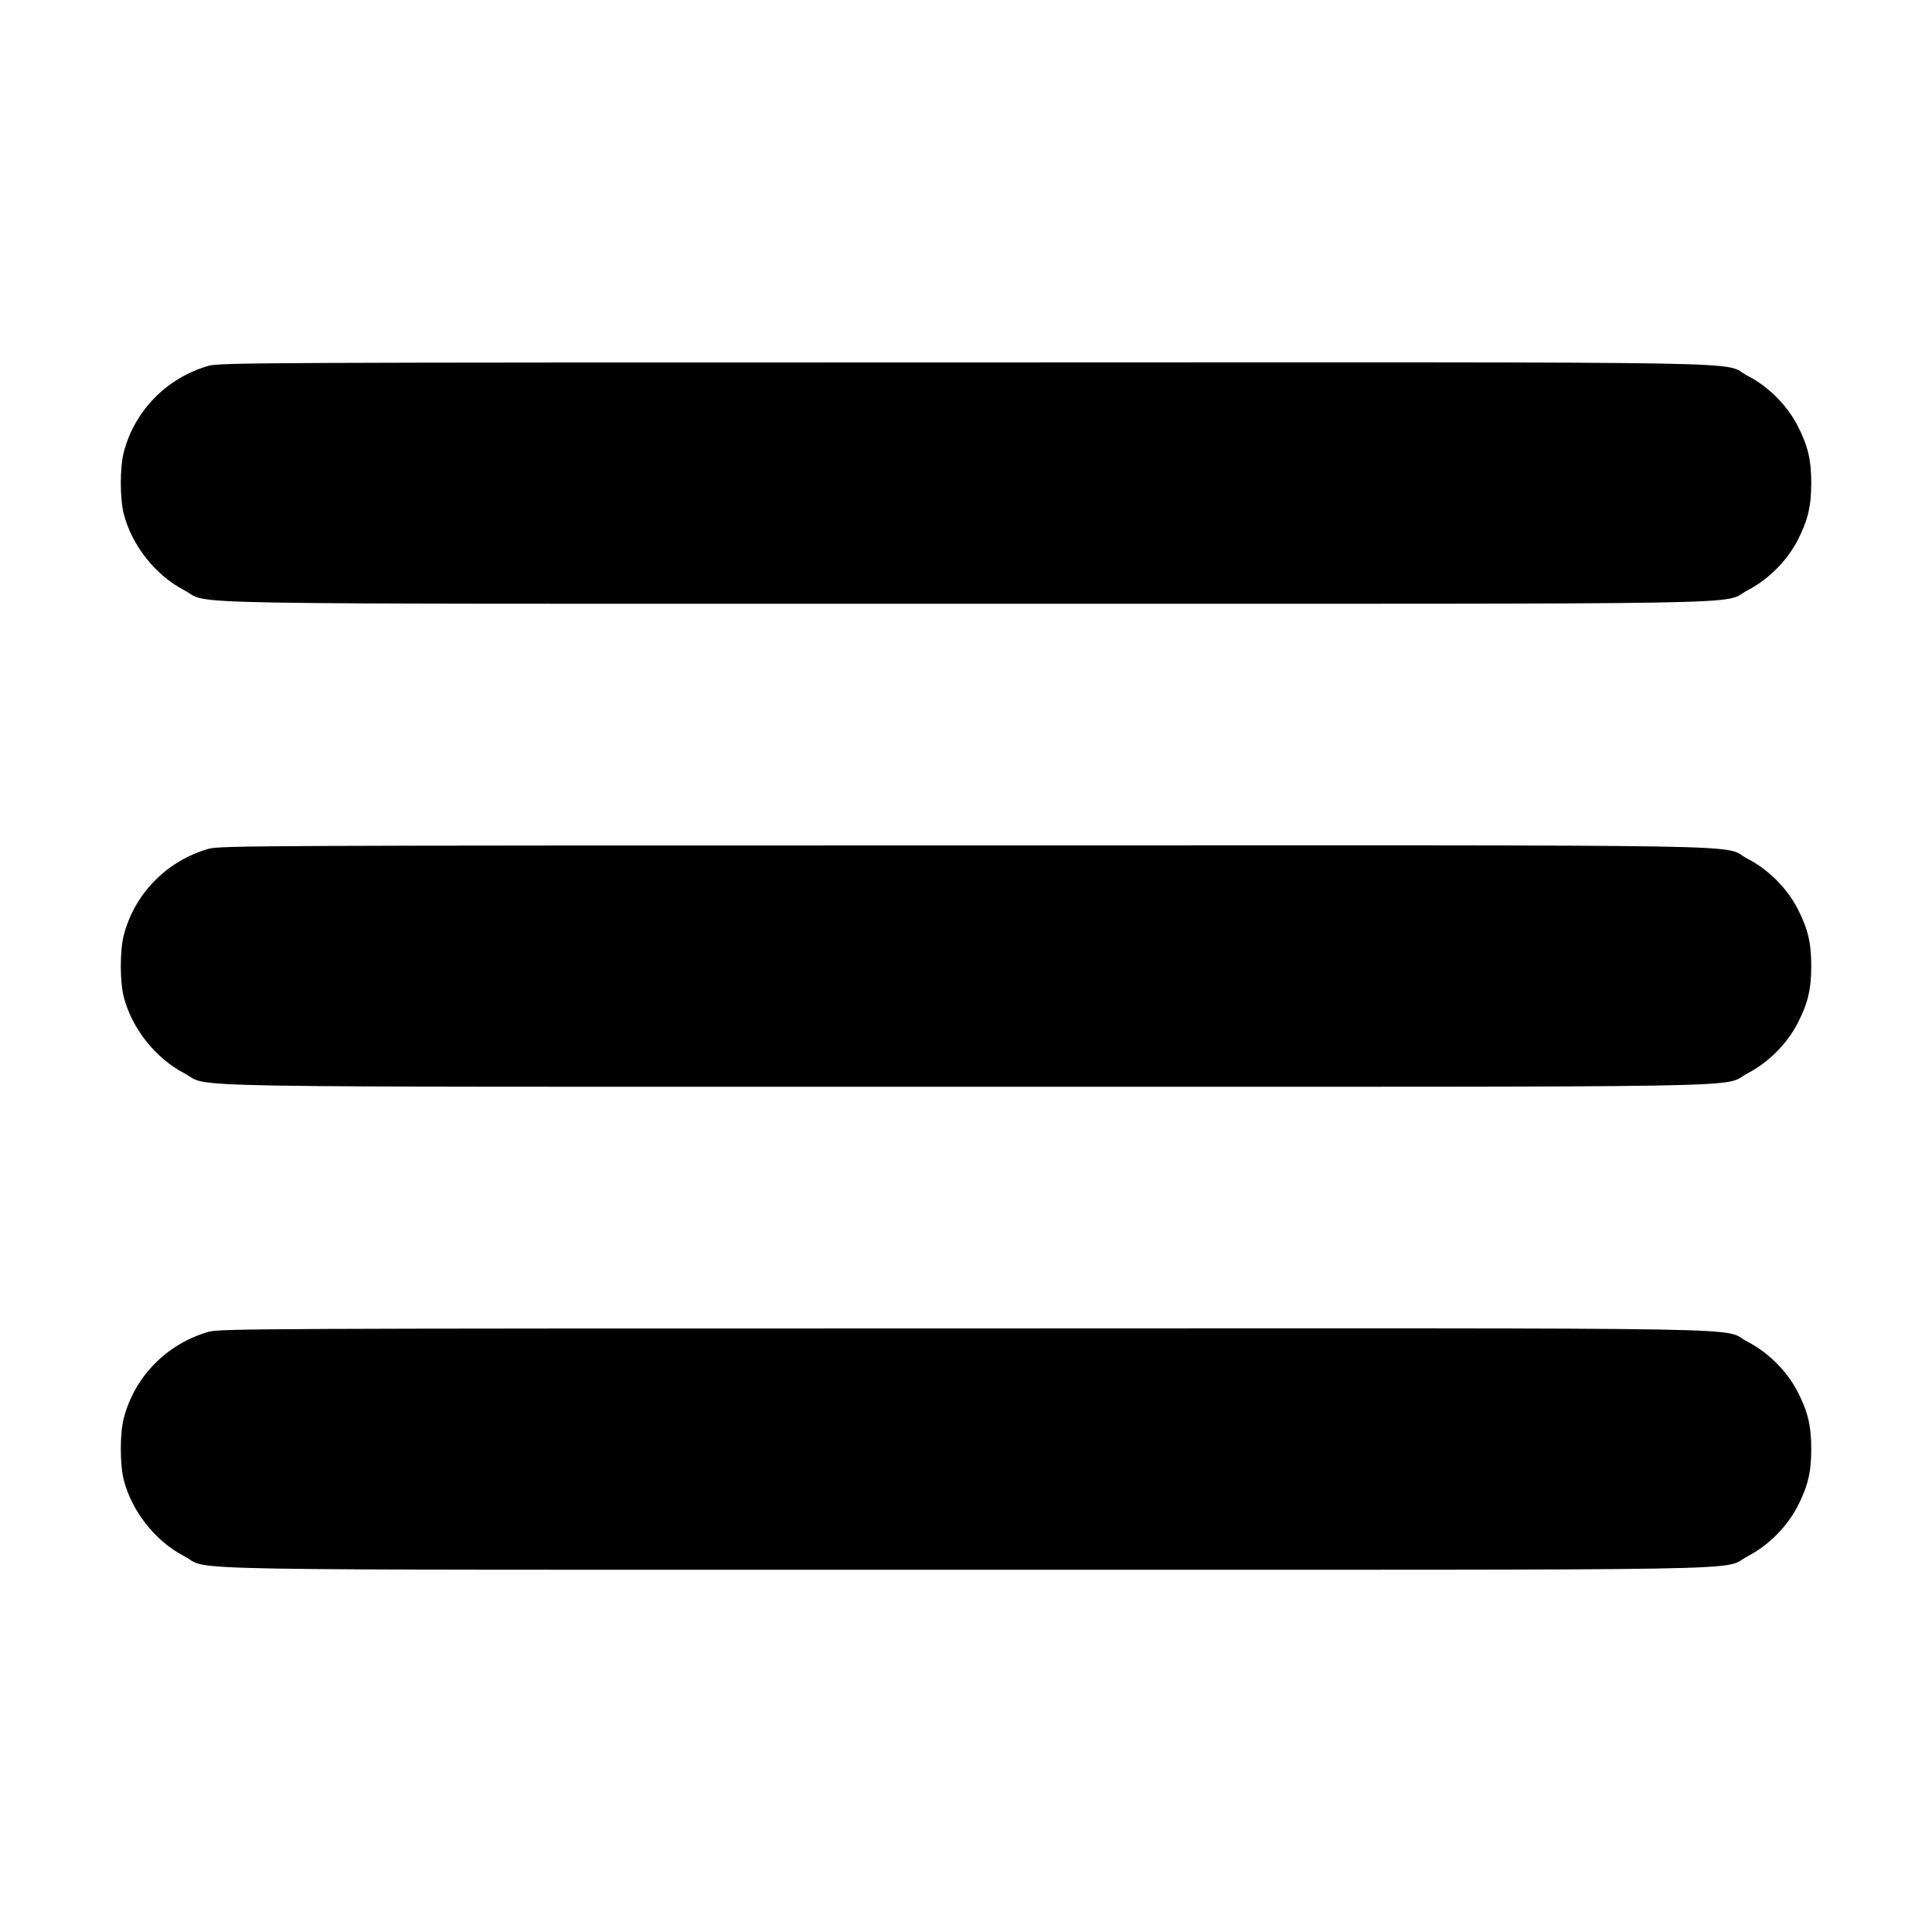
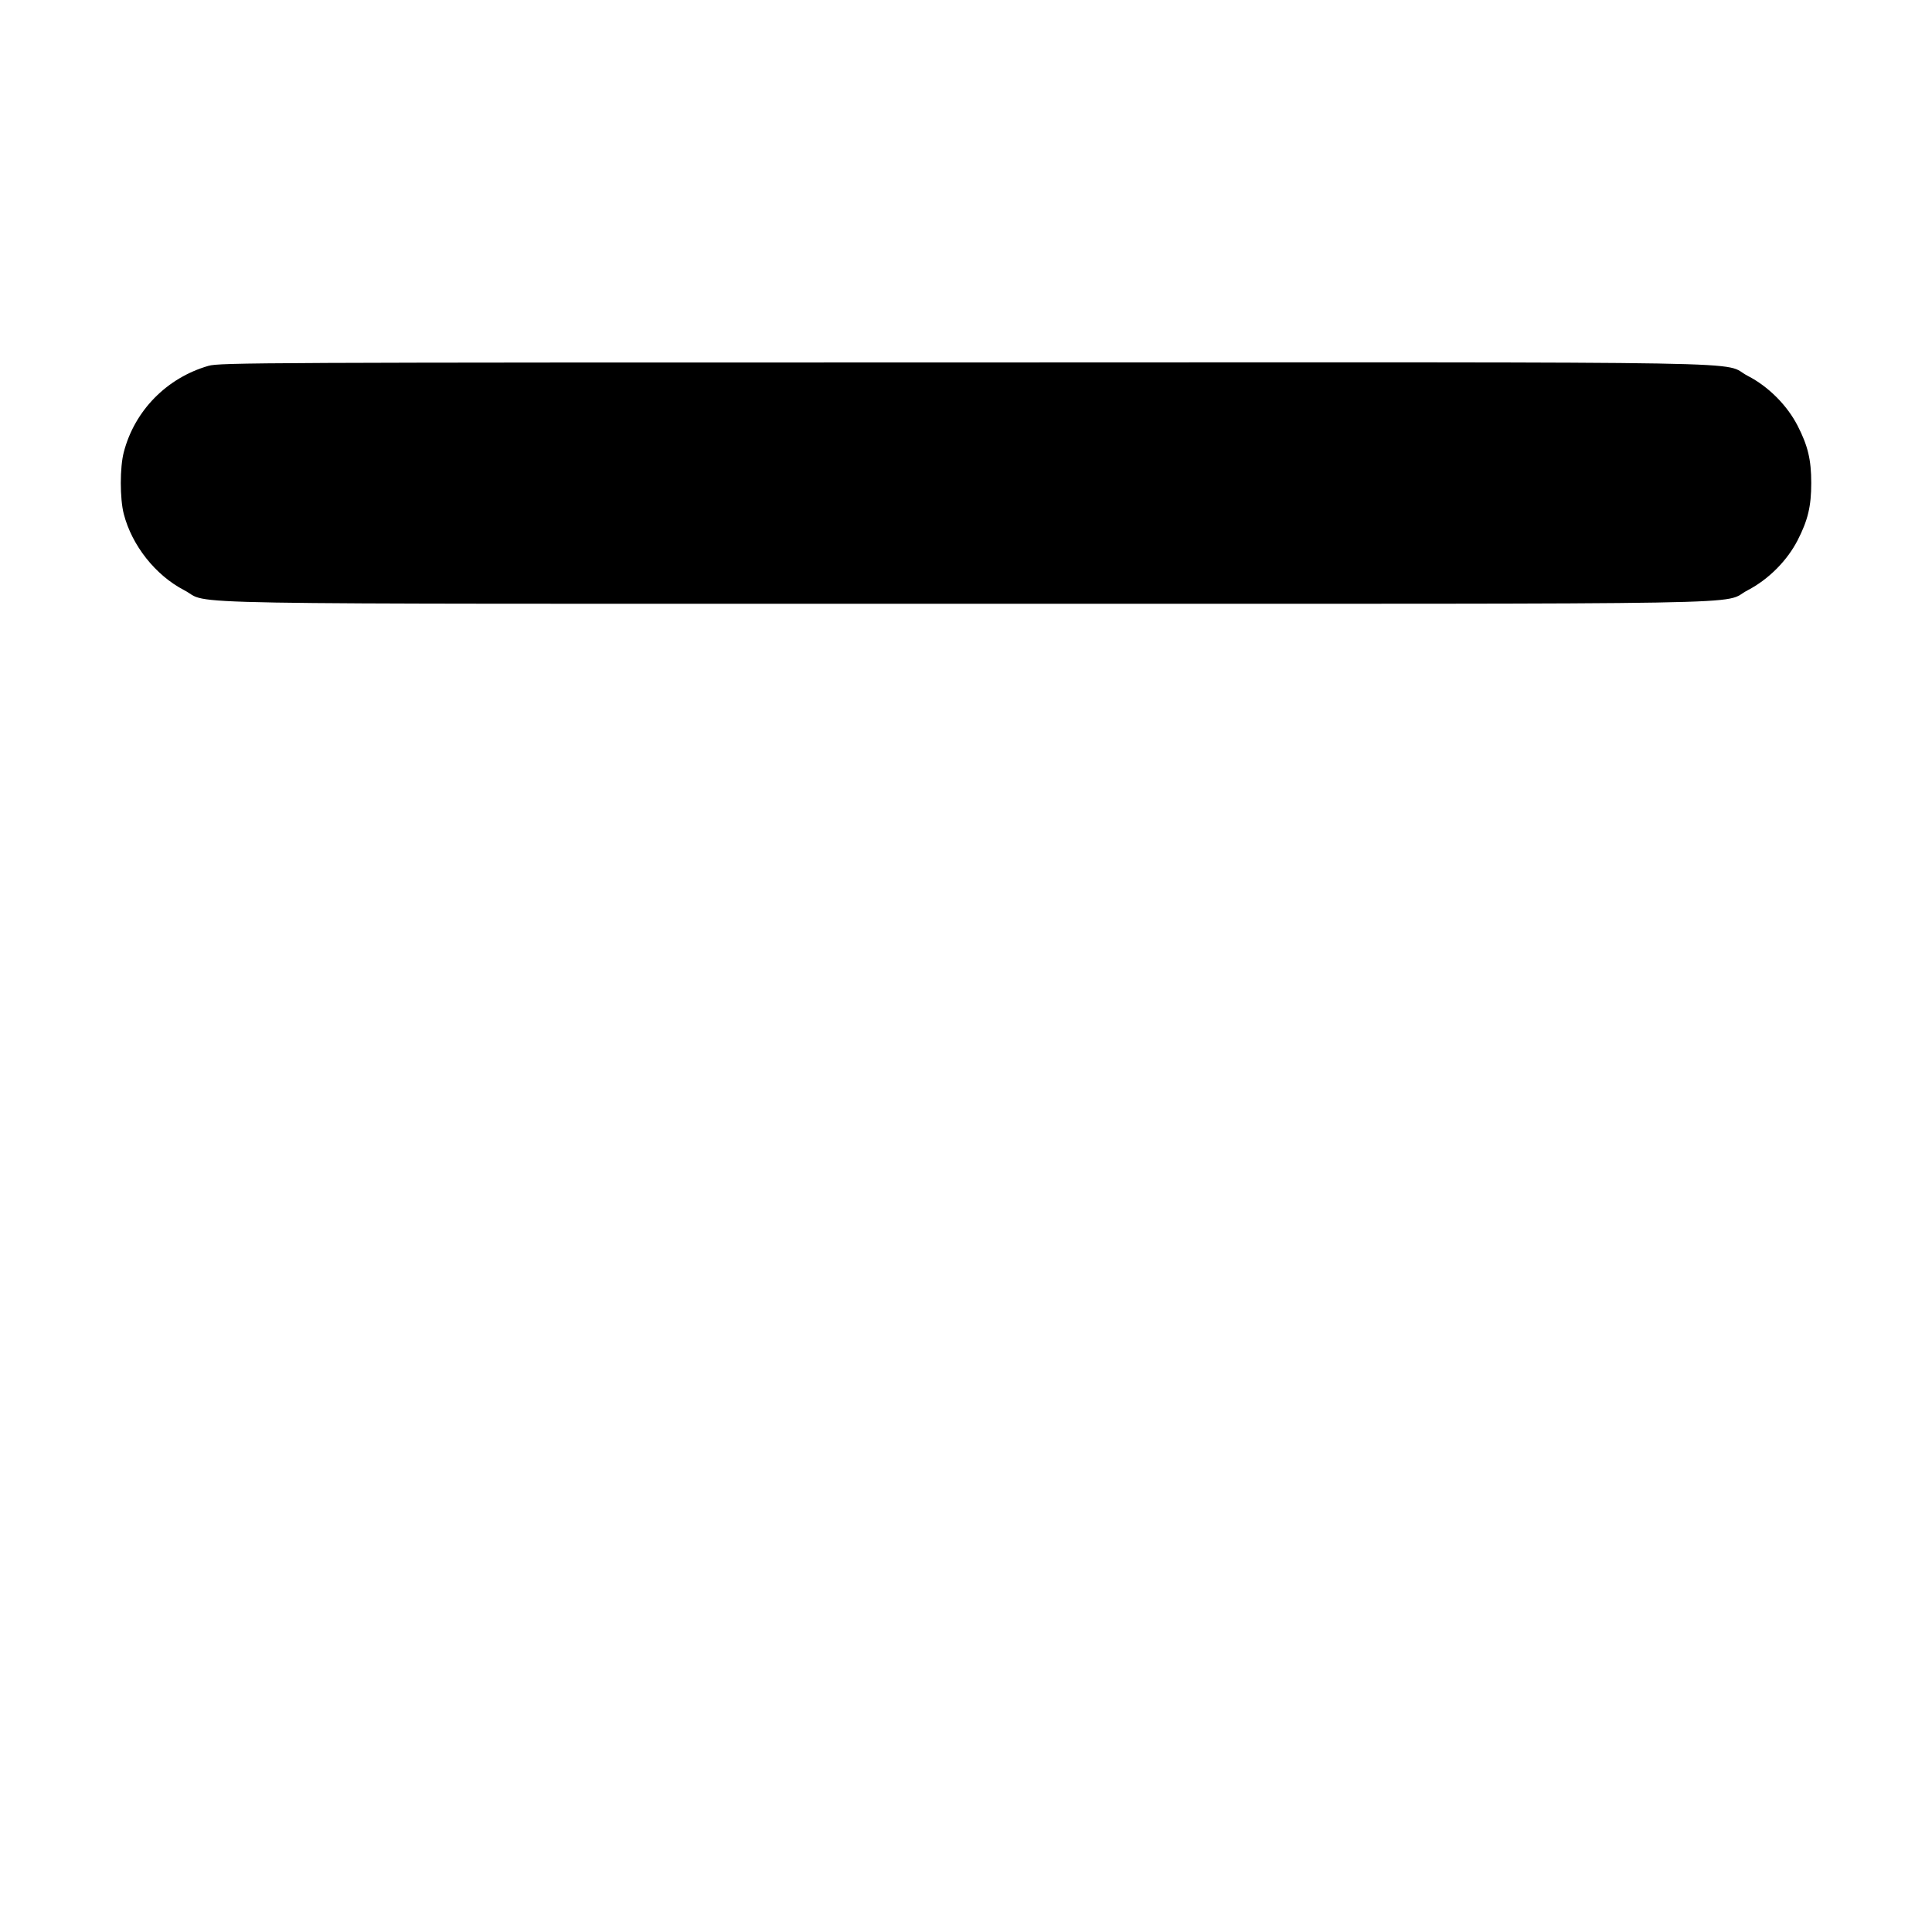
<svg xmlns="http://www.w3.org/2000/svg" version="1.0" width="1024pt" height="1024pt" viewBox="0 0 1024 1024" preserveAspectRatio="xMidYMid meet">
  <g transform="translate(0,1024) scale(0.1,-0.1)" fill="#000000" stroke="none">
    <path d="M1105 8301 c-222 -64 -392 -238 -449 -458 -21 -80 -21 -246 0 -327 43 -167 168 -325 320 -404 153 -79 -244 -72 4144 -72 4388 0 3991 -7 4144 72 109 57 207 155 263 263 55 107 73 181 73 305 0 124 -18 198 -73 305 -56 108 -154 206 -262 262 -156 80 262 73 -4151 72 -3726 0 -3952 -1 -4009 -18z" />
-     <path d="M1105 5741 c-222 -64 -392 -238 -449 -458 -21 -80 -21 -246 0 -327 43 -167 168 -325 320 -404 153 -79 -244 -72 4144 -72 4388 0 3991 -7 4144 72 109 57 207 155 263 263 55 107 73 181 73 305 0 124 -18 198 -73 305 -56 108 -154 206 -262 262 -156 80 262 73 -4151 72 -3726 0 -3952 -1 -4009 -18z" />
-     <path d="M1105 3181 c-222 -64 -392 -238 -449 -458 -21 -80 -21 -246 0 -327 43 -167 168 -325 320 -404 153 -79 -244 -72 4144 -72 4388 0 3991 -7 4144 72 109 57 207 155 263 263 55 107 73 181 73 305 0 124 -18 198 -73 305 -56 108 -154 206 -262 262 -156 80 262 73 -4151 72 -3726 0 -3952 -1 -4009 -18z" />
  </g>
</svg>